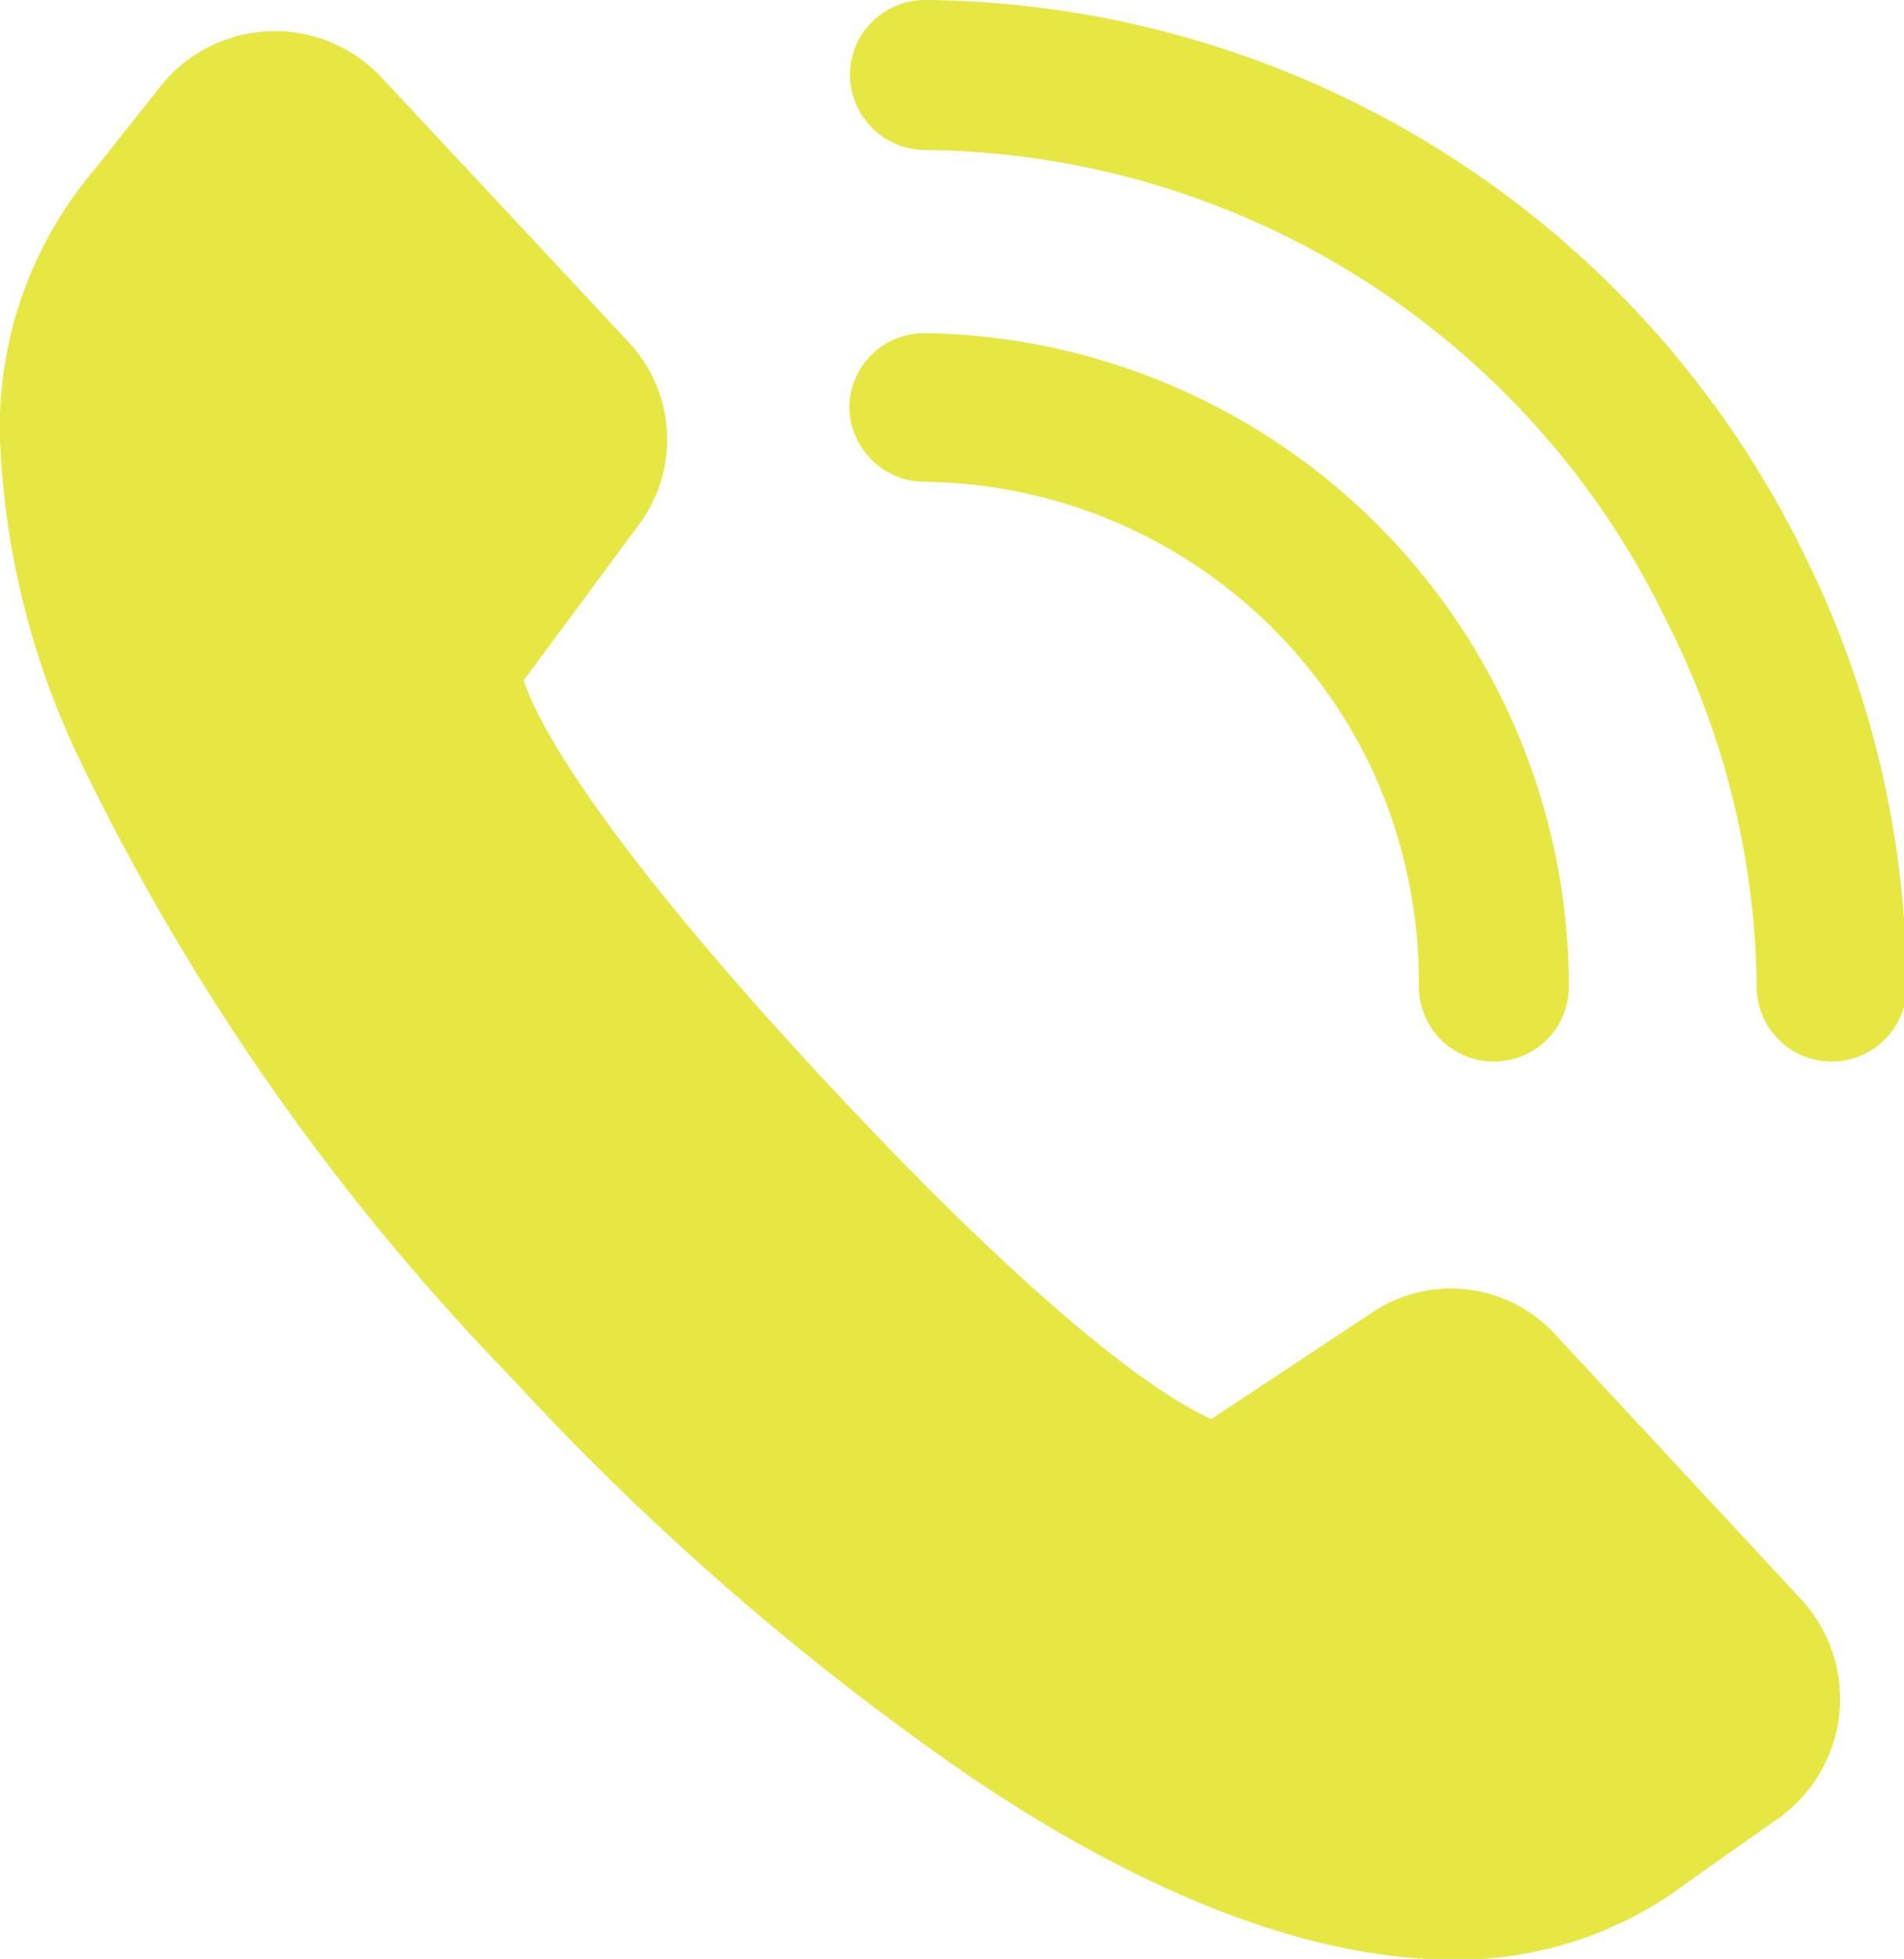
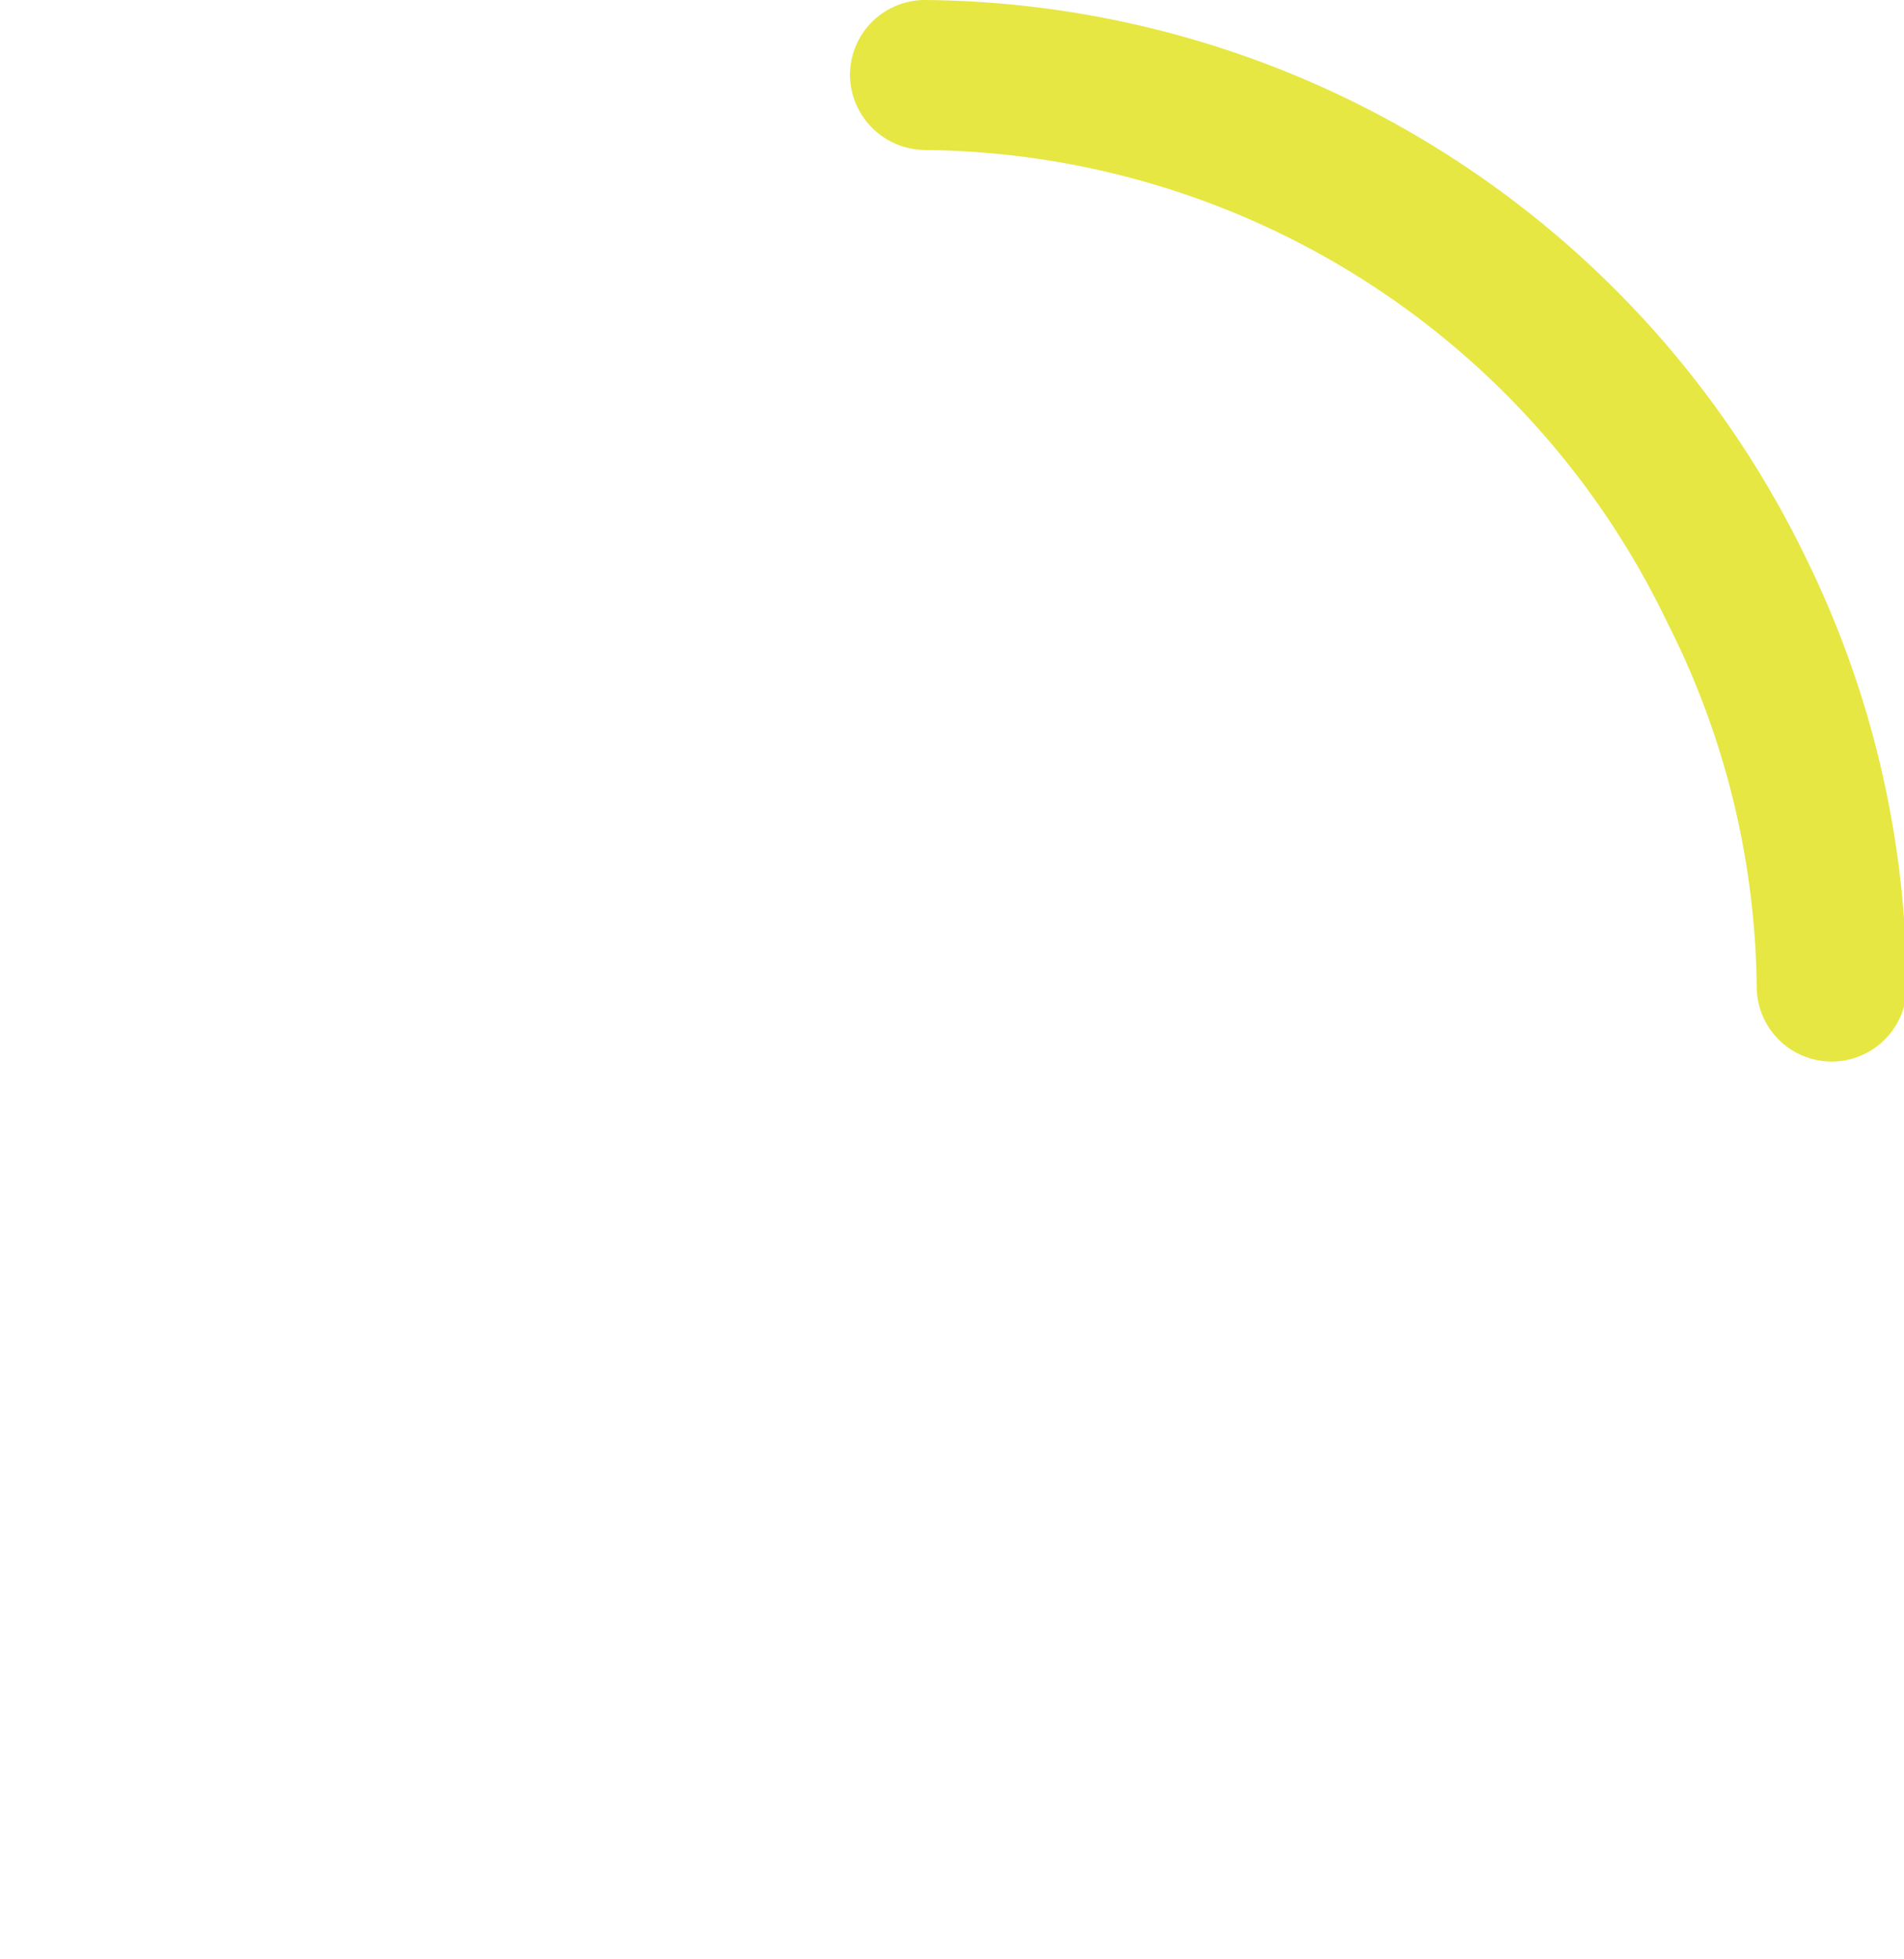
<svg xmlns="http://www.w3.org/2000/svg" viewBox="0 0 28.18 28.99">
  <defs>
    <style>.cls-1{fill:#e6e742;}</style>
  </defs>
  <g id="レイヤー_2" data-name="レイヤー 2">
    <g id="レイヤー_2-2" data-name="レイヤー 2">
      <g id="_9" data-name="9">
-         <path class="cls-1" d="M20.29,11.35A7.5,7.5,0,0,1,21,14.6a1.11,1.11,0,0,0,1.11,1.11h0a1.11,1.11,0,0,0,1.11-1.11A9.68,9.68,0,0,0,13.7,4.93,1.11,1.11,0,0,0,12.57,6a1.12,1.12,0,0,0,1.1,1.13A7.42,7.42,0,0,1,20.29,11.35Z" />
        <path class="cls-1" d="M26.72,8.24A14.62,14.62,0,0,0,13.69,0h0a1.11,1.11,0,0,0-1.11,1.1,1.12,1.12,0,0,0,1.1,1.12,12.31,12.31,0,0,1,11,7A12.17,12.17,0,0,1,26,14.6a1.11,1.11,0,0,0,1.11,1.11h0a1.11,1.11,0,0,0,1.11-1.11A14.52,14.52,0,0,0,26.72,8.24Z" />
-         <path class="cls-1" d="M23,19.73a2.09,2.09,0,0,0-2.7-.3L17.93,21c-.47-.2-2.07-1.09-5.65-4.93s-4.37-5.5-4.53-6L9.43,7.8a2.11,2.11,0,0,0-.11-2.72L5.65,1.15a2.16,2.16,0,0,0-3.26.11l-1,1.26A5.89,5.89,0,0,0,0,6.5a12.07,12.07,0,0,0,1.12,4.62A34.83,34.83,0,0,0,7.58,20.4a40.22,40.22,0,0,0,6.76,5.88C17,28.08,19.44,29,21.5,29A5.62,5.62,0,0,0,25,27.84l1.32-.93a2.17,2.17,0,0,0,.33-3.25Z" />
      </g>
    </g>
  </g>
</svg>